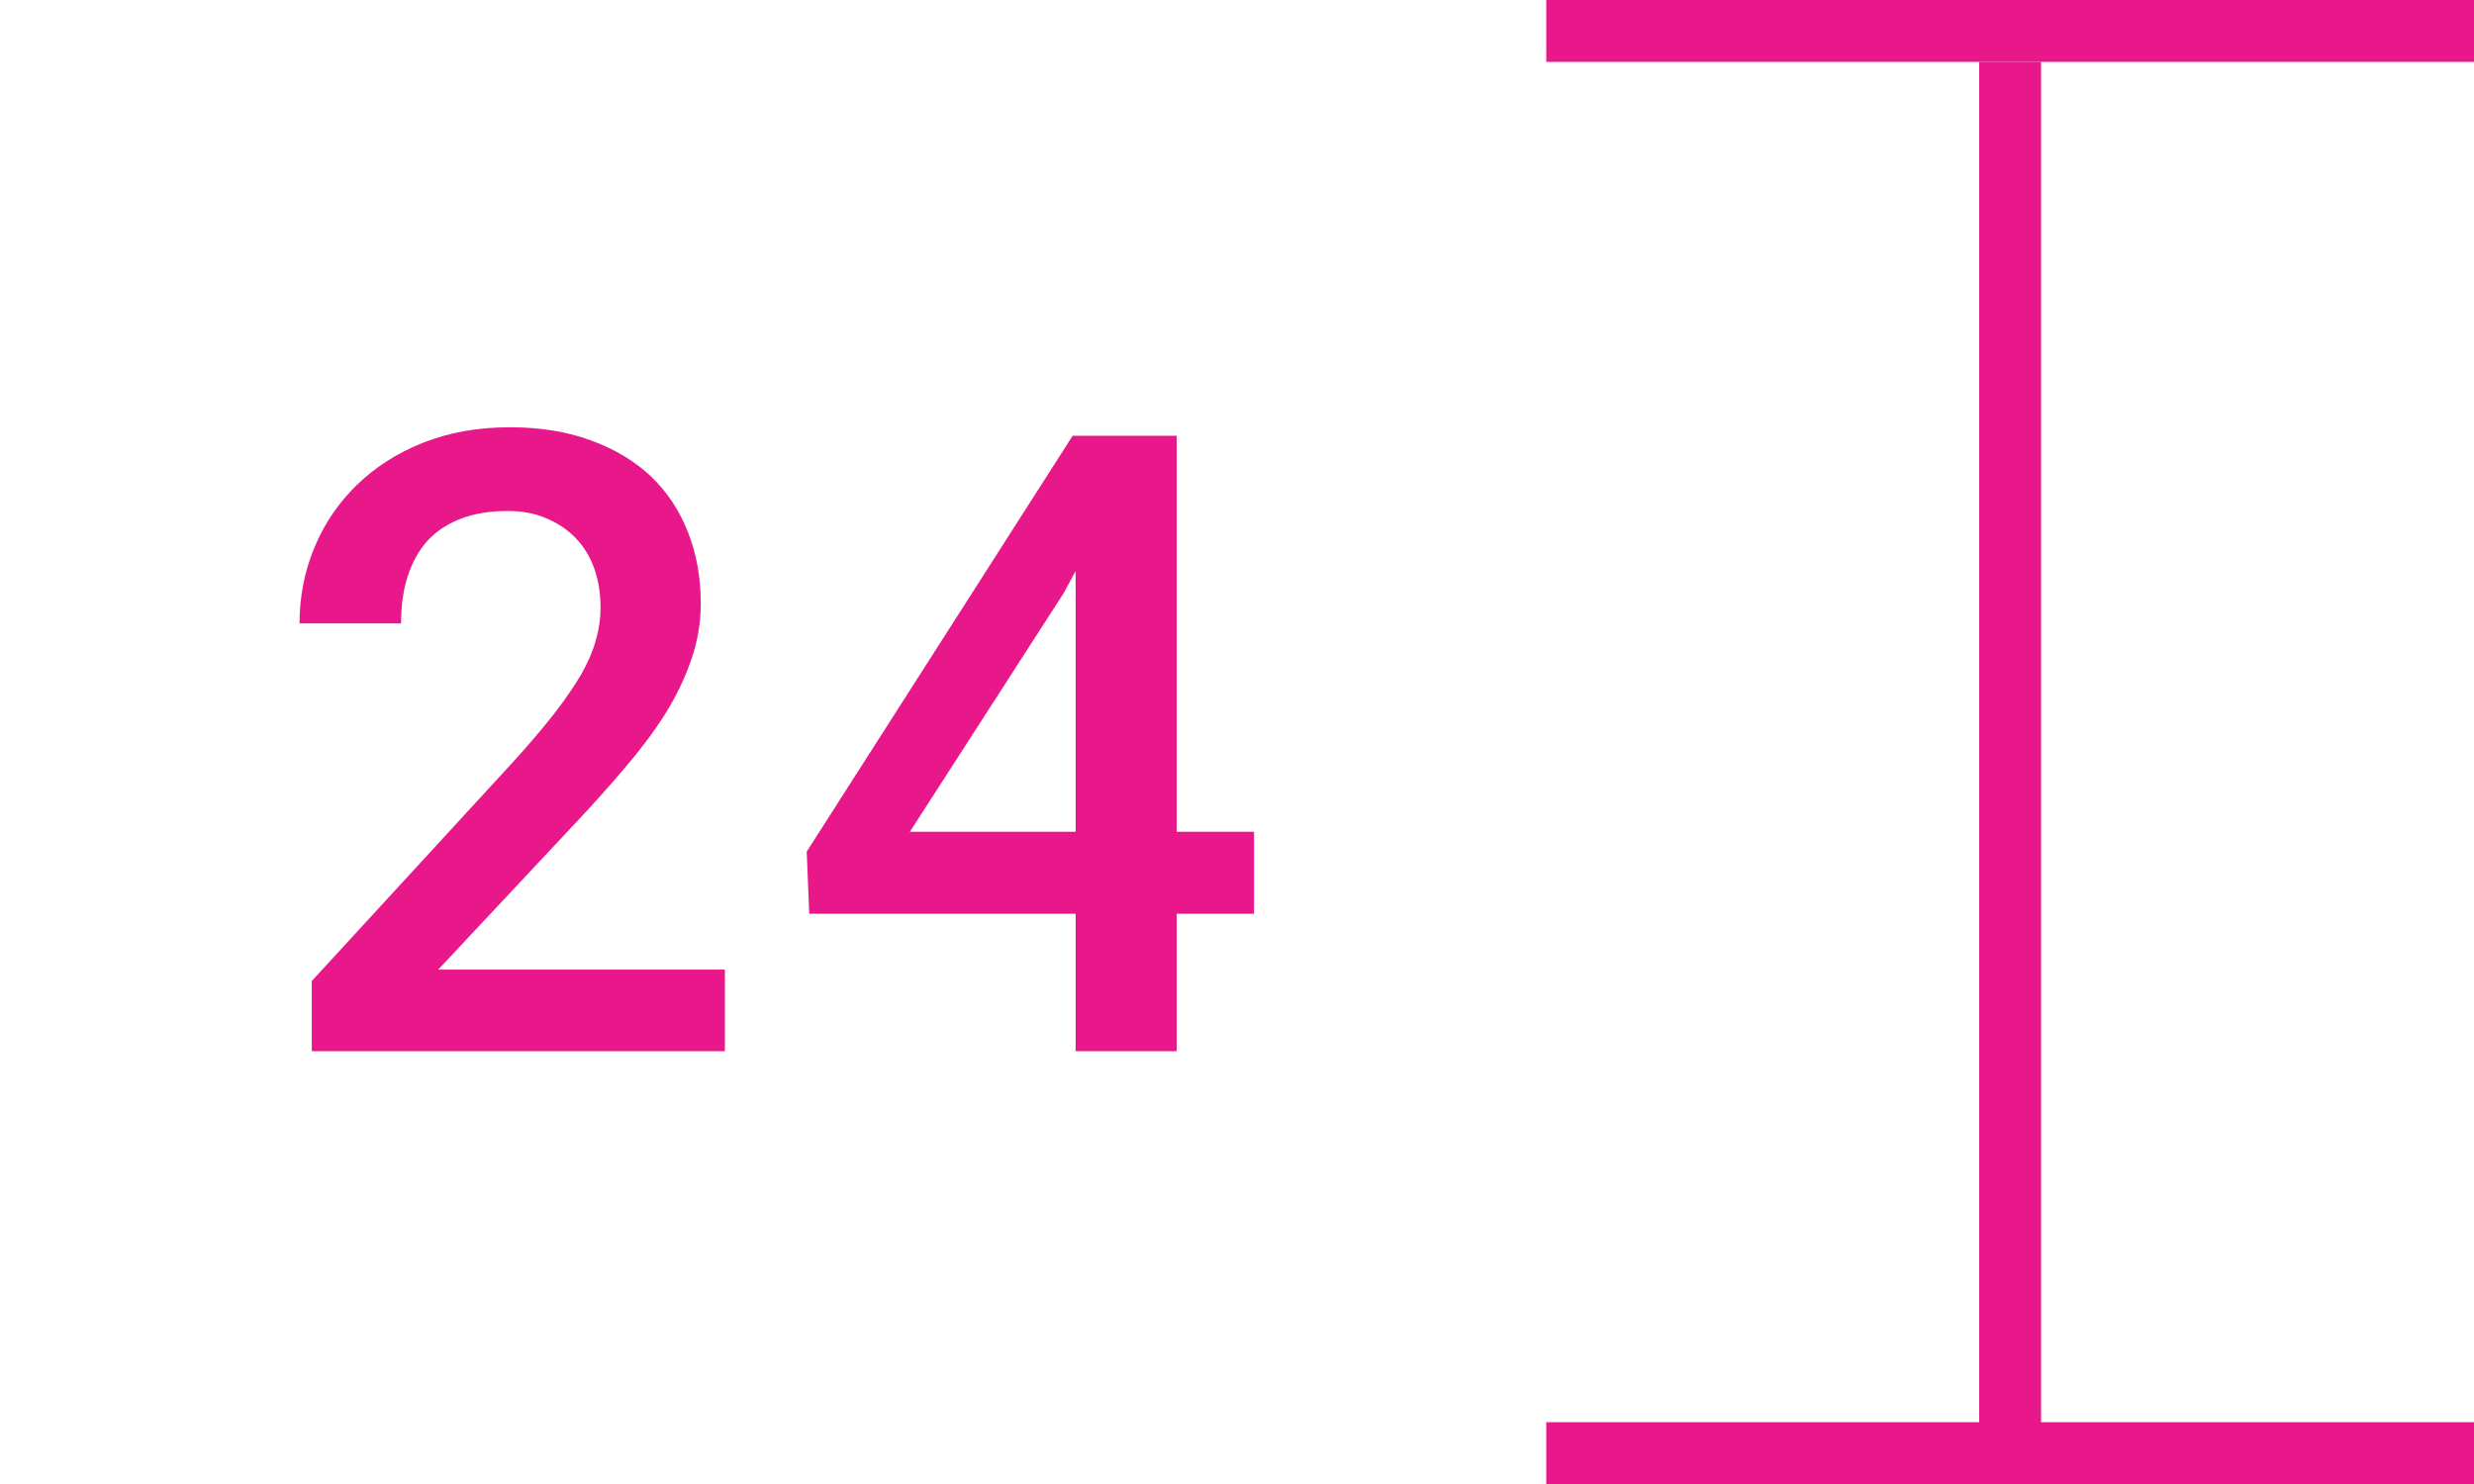
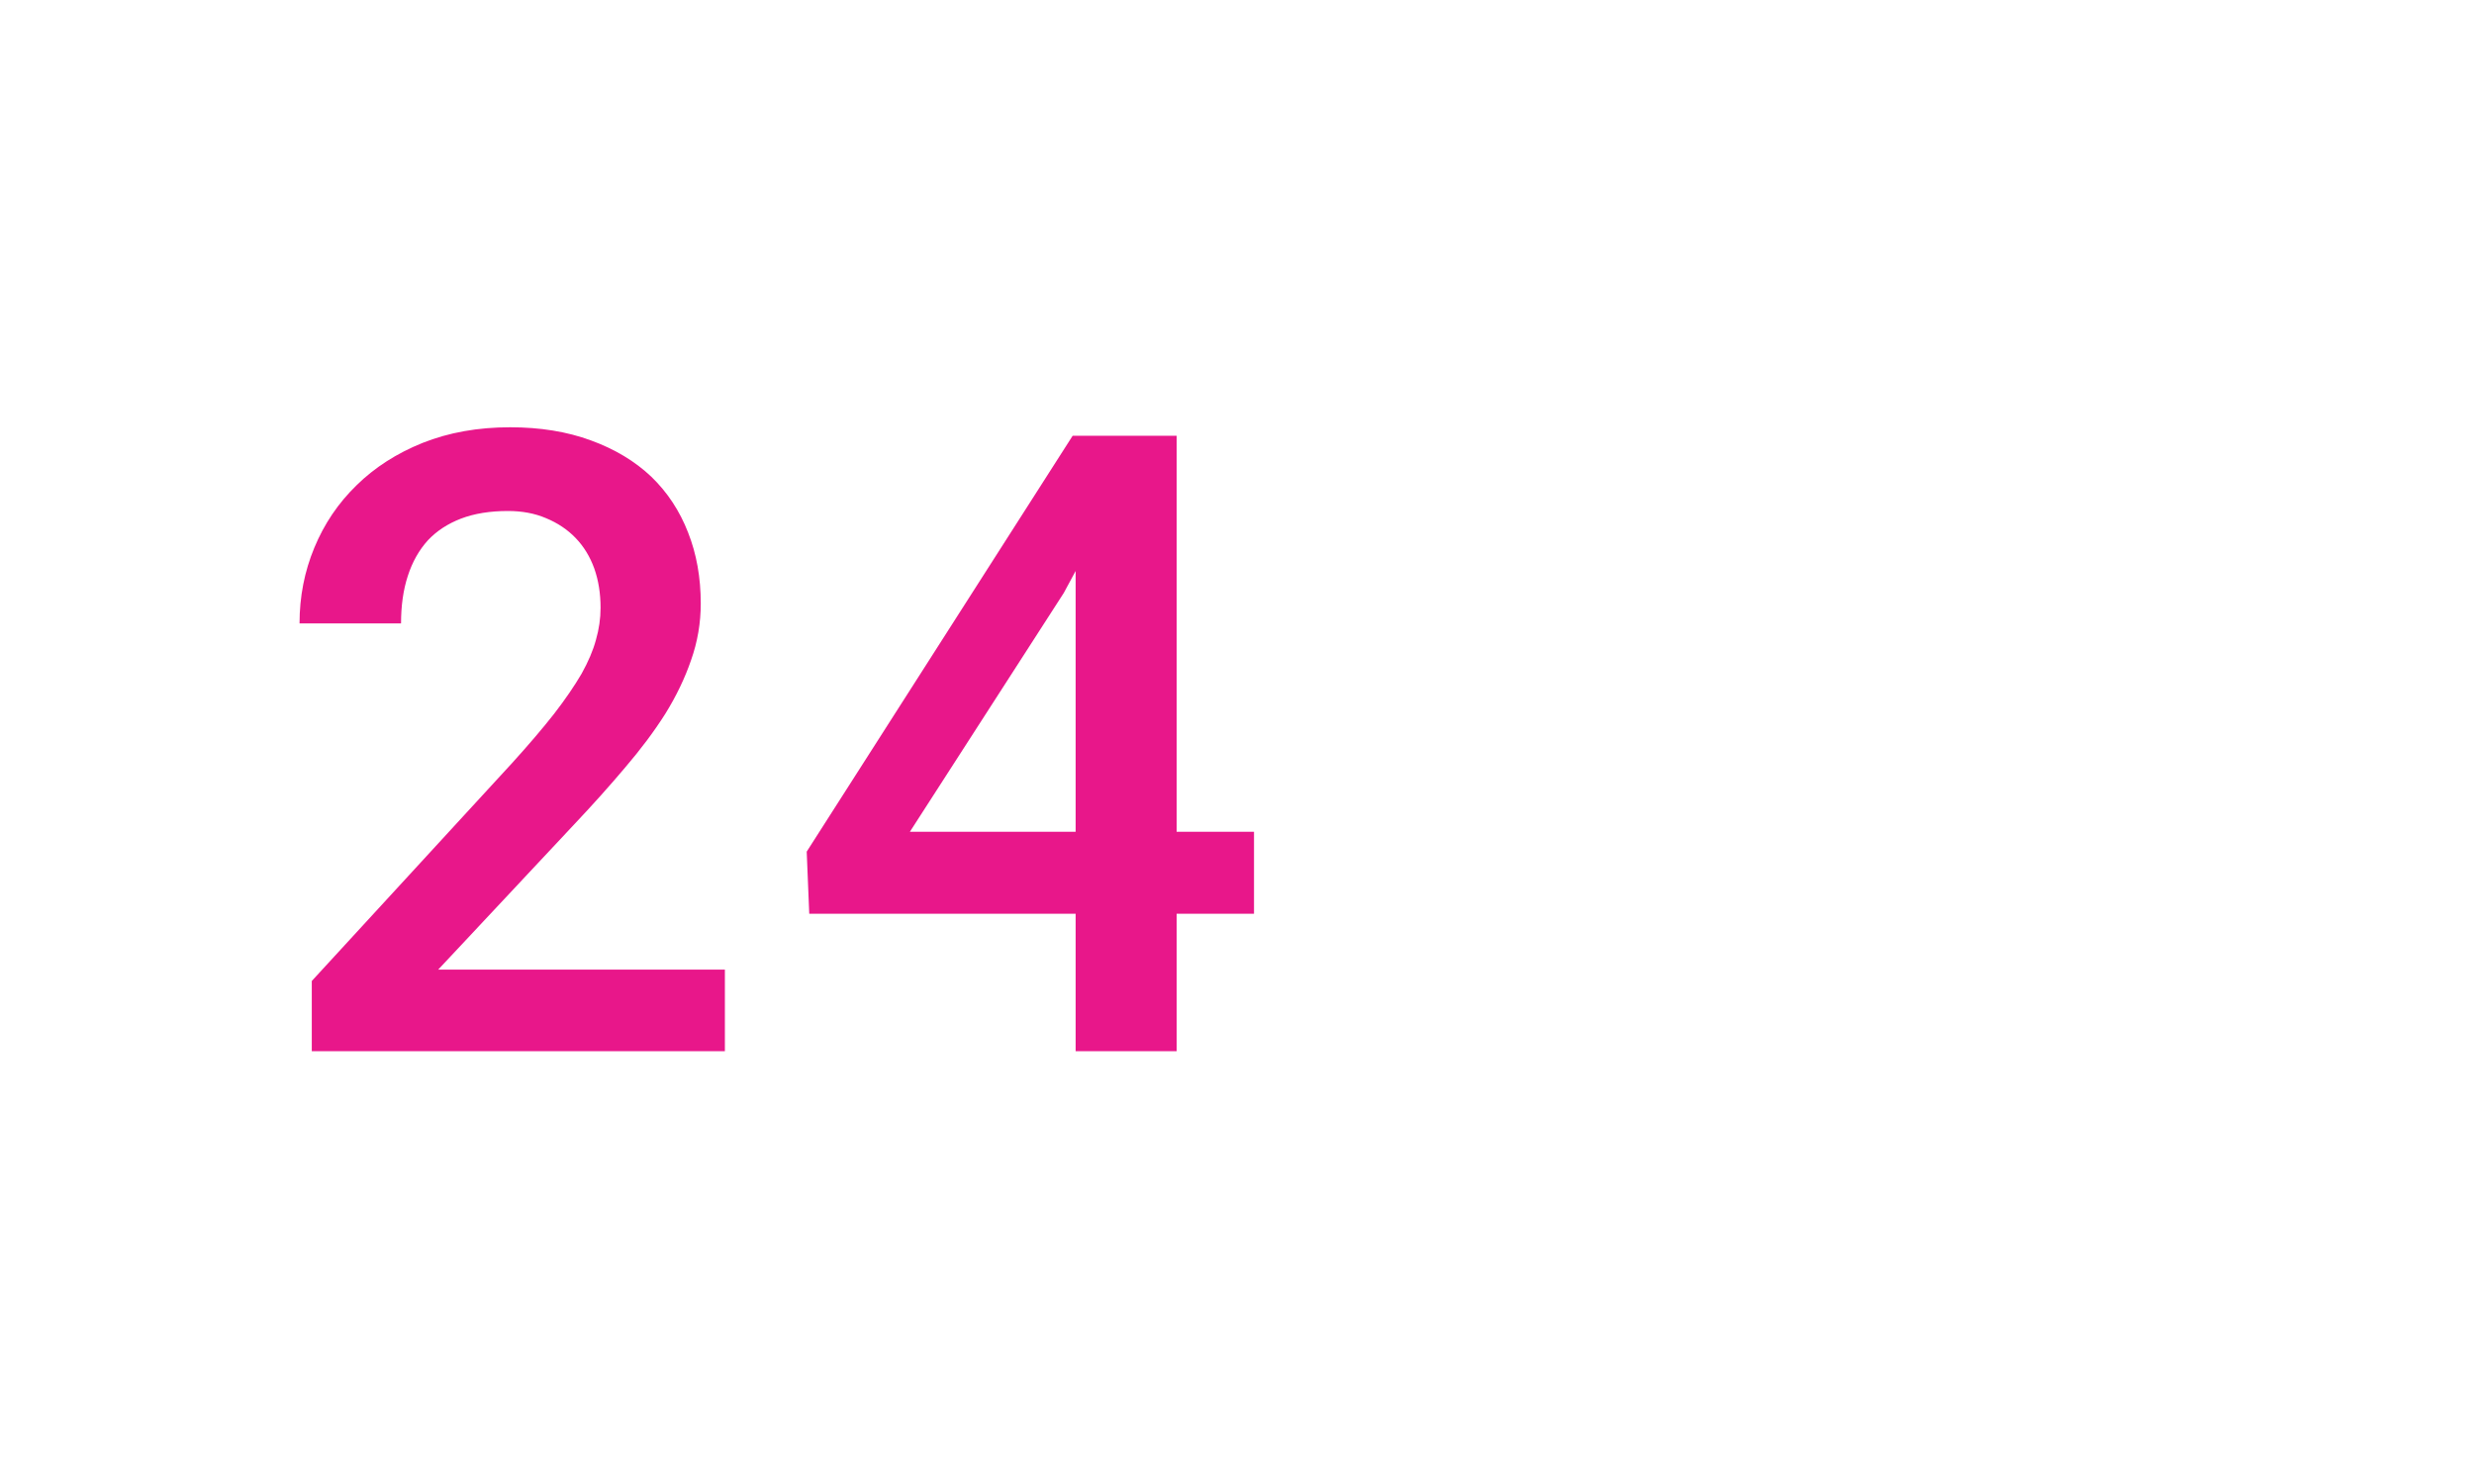
<svg xmlns="http://www.w3.org/2000/svg" width="40" height="24" fill="none" viewBox="0 0 40 24">
  <g clip-path="url(#clip0_2609_126324)">
-     <line x1="25" x2="40" y1=".5" y2=".5" stroke="#E8178A" />
-     <line x1="32.5" x2="32.5" y1="25" y2="1" stroke="#E8178A" />
-     <line x1="25" x2="40" y1="23.5" y2="23.5" stroke="#E8178A" />
-   </g>
+     </g>
  <path fill="#E8178A" d="M11.72 17V15.681H7.085L9.3 13.315C9.592 13.005 9.861 12.705 10.107 12.413C10.357 12.121 10.574 11.832 10.756 11.545C10.934 11.258 11.073 10.968 11.173 10.677C11.278 10.38 11.33 10.075 11.33 9.761C11.33 9.341 11.262 8.959 11.125 8.612C10.989 8.261 10.79 7.961 10.531 7.71C10.266 7.459 9.94 7.263 9.553 7.122C9.17 6.981 8.735 6.91 8.247 6.91C7.728 6.91 7.256 6.994 6.832 7.163C6.413 7.332 6.058 7.56 5.766 7.847C5.47 8.134 5.242 8.471 5.082 8.858C4.923 9.241 4.843 9.649 4.843 10.082H6.484C6.484 9.795 6.52 9.54 6.593 9.316C6.666 9.089 6.775 8.895 6.921 8.735C7.063 8.585 7.24 8.469 7.454 8.387C7.669 8.305 7.922 8.264 8.213 8.264C8.441 8.264 8.646 8.302 8.828 8.38C9.015 8.457 9.175 8.564 9.307 8.701C9.439 8.838 9.539 9.002 9.608 9.193C9.676 9.385 9.71 9.597 9.71 9.829C9.71 10.002 9.685 10.175 9.635 10.349C9.59 10.517 9.512 10.7 9.403 10.896C9.289 11.091 9.141 11.308 8.958 11.545C8.776 11.777 8.55 12.042 8.282 12.338L5.041 15.865V17H11.72ZM19.024 13.452V7.047H17.343L13.043 13.773L13.084 14.778H17.391V17H19.024V14.778H20.275V13.452H19.024ZM14.711 13.452L17.199 9.59L17.391 9.234V13.452H14.711Z" />
  <defs>
    <clipPath id="clip0_2609_126324">
      <rect width="15" height="24" fill="#fff" transform="translate(25)" />
    </clipPath>
  </defs>
</svg>